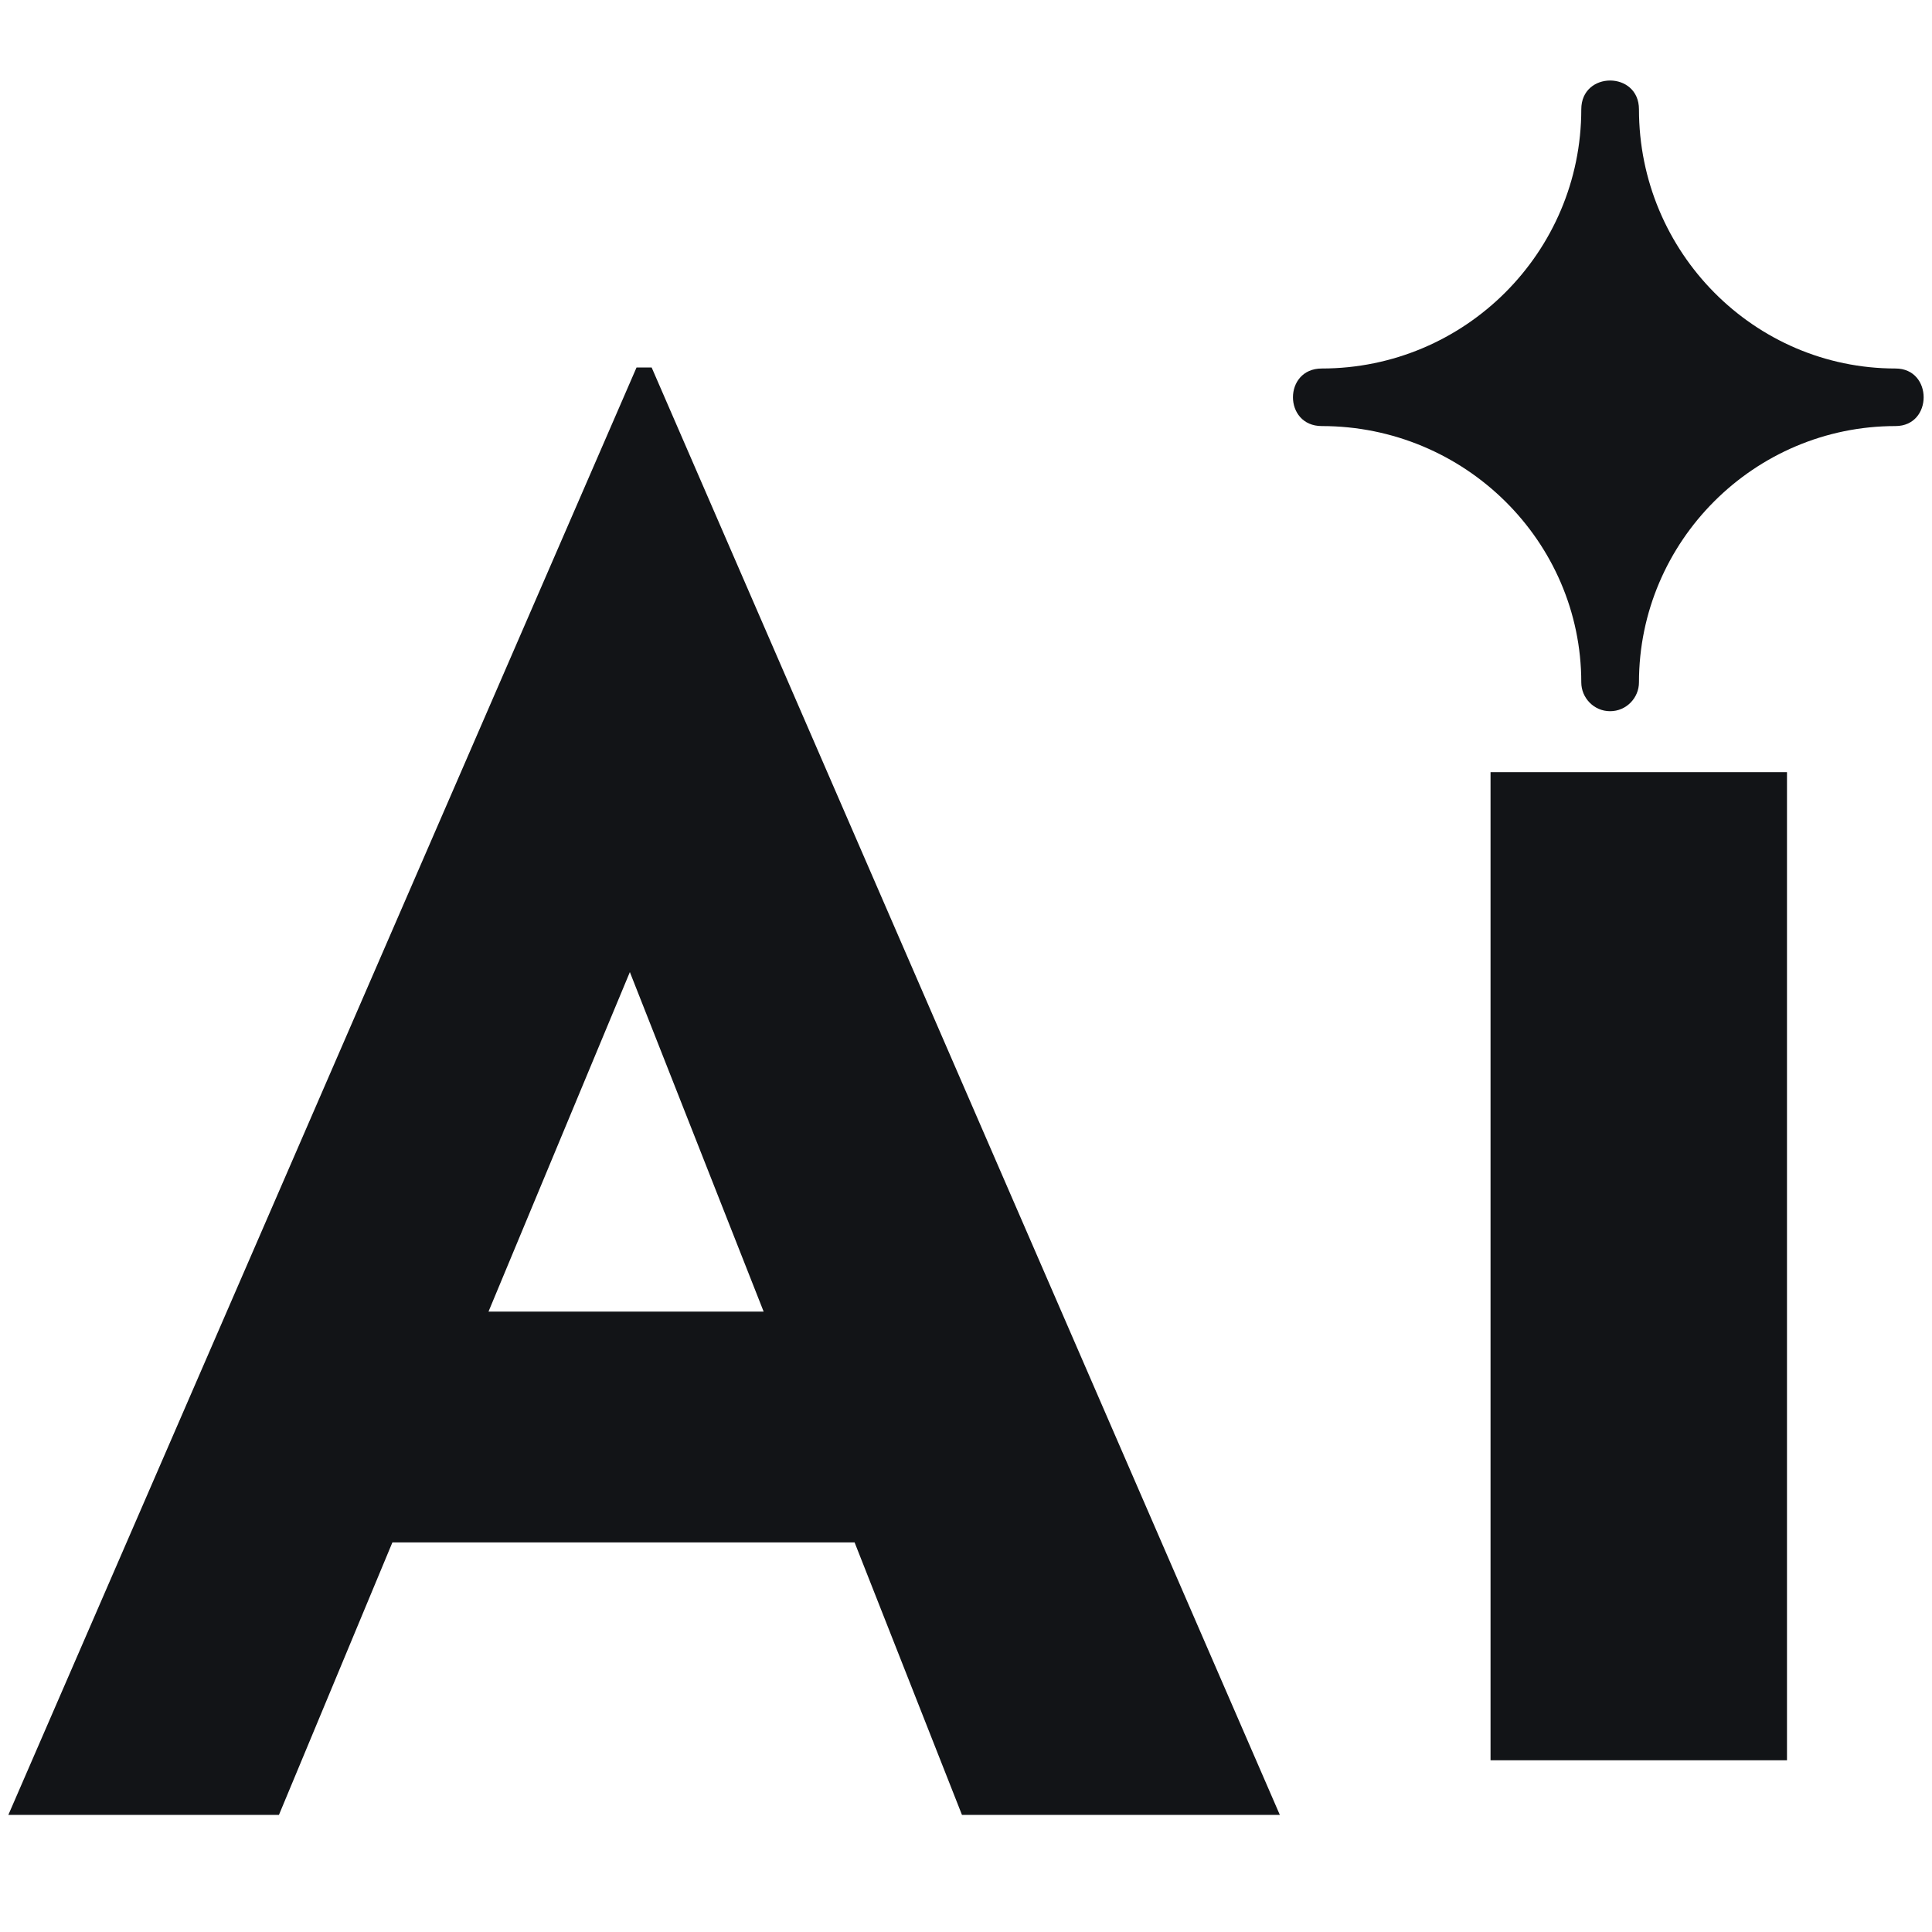
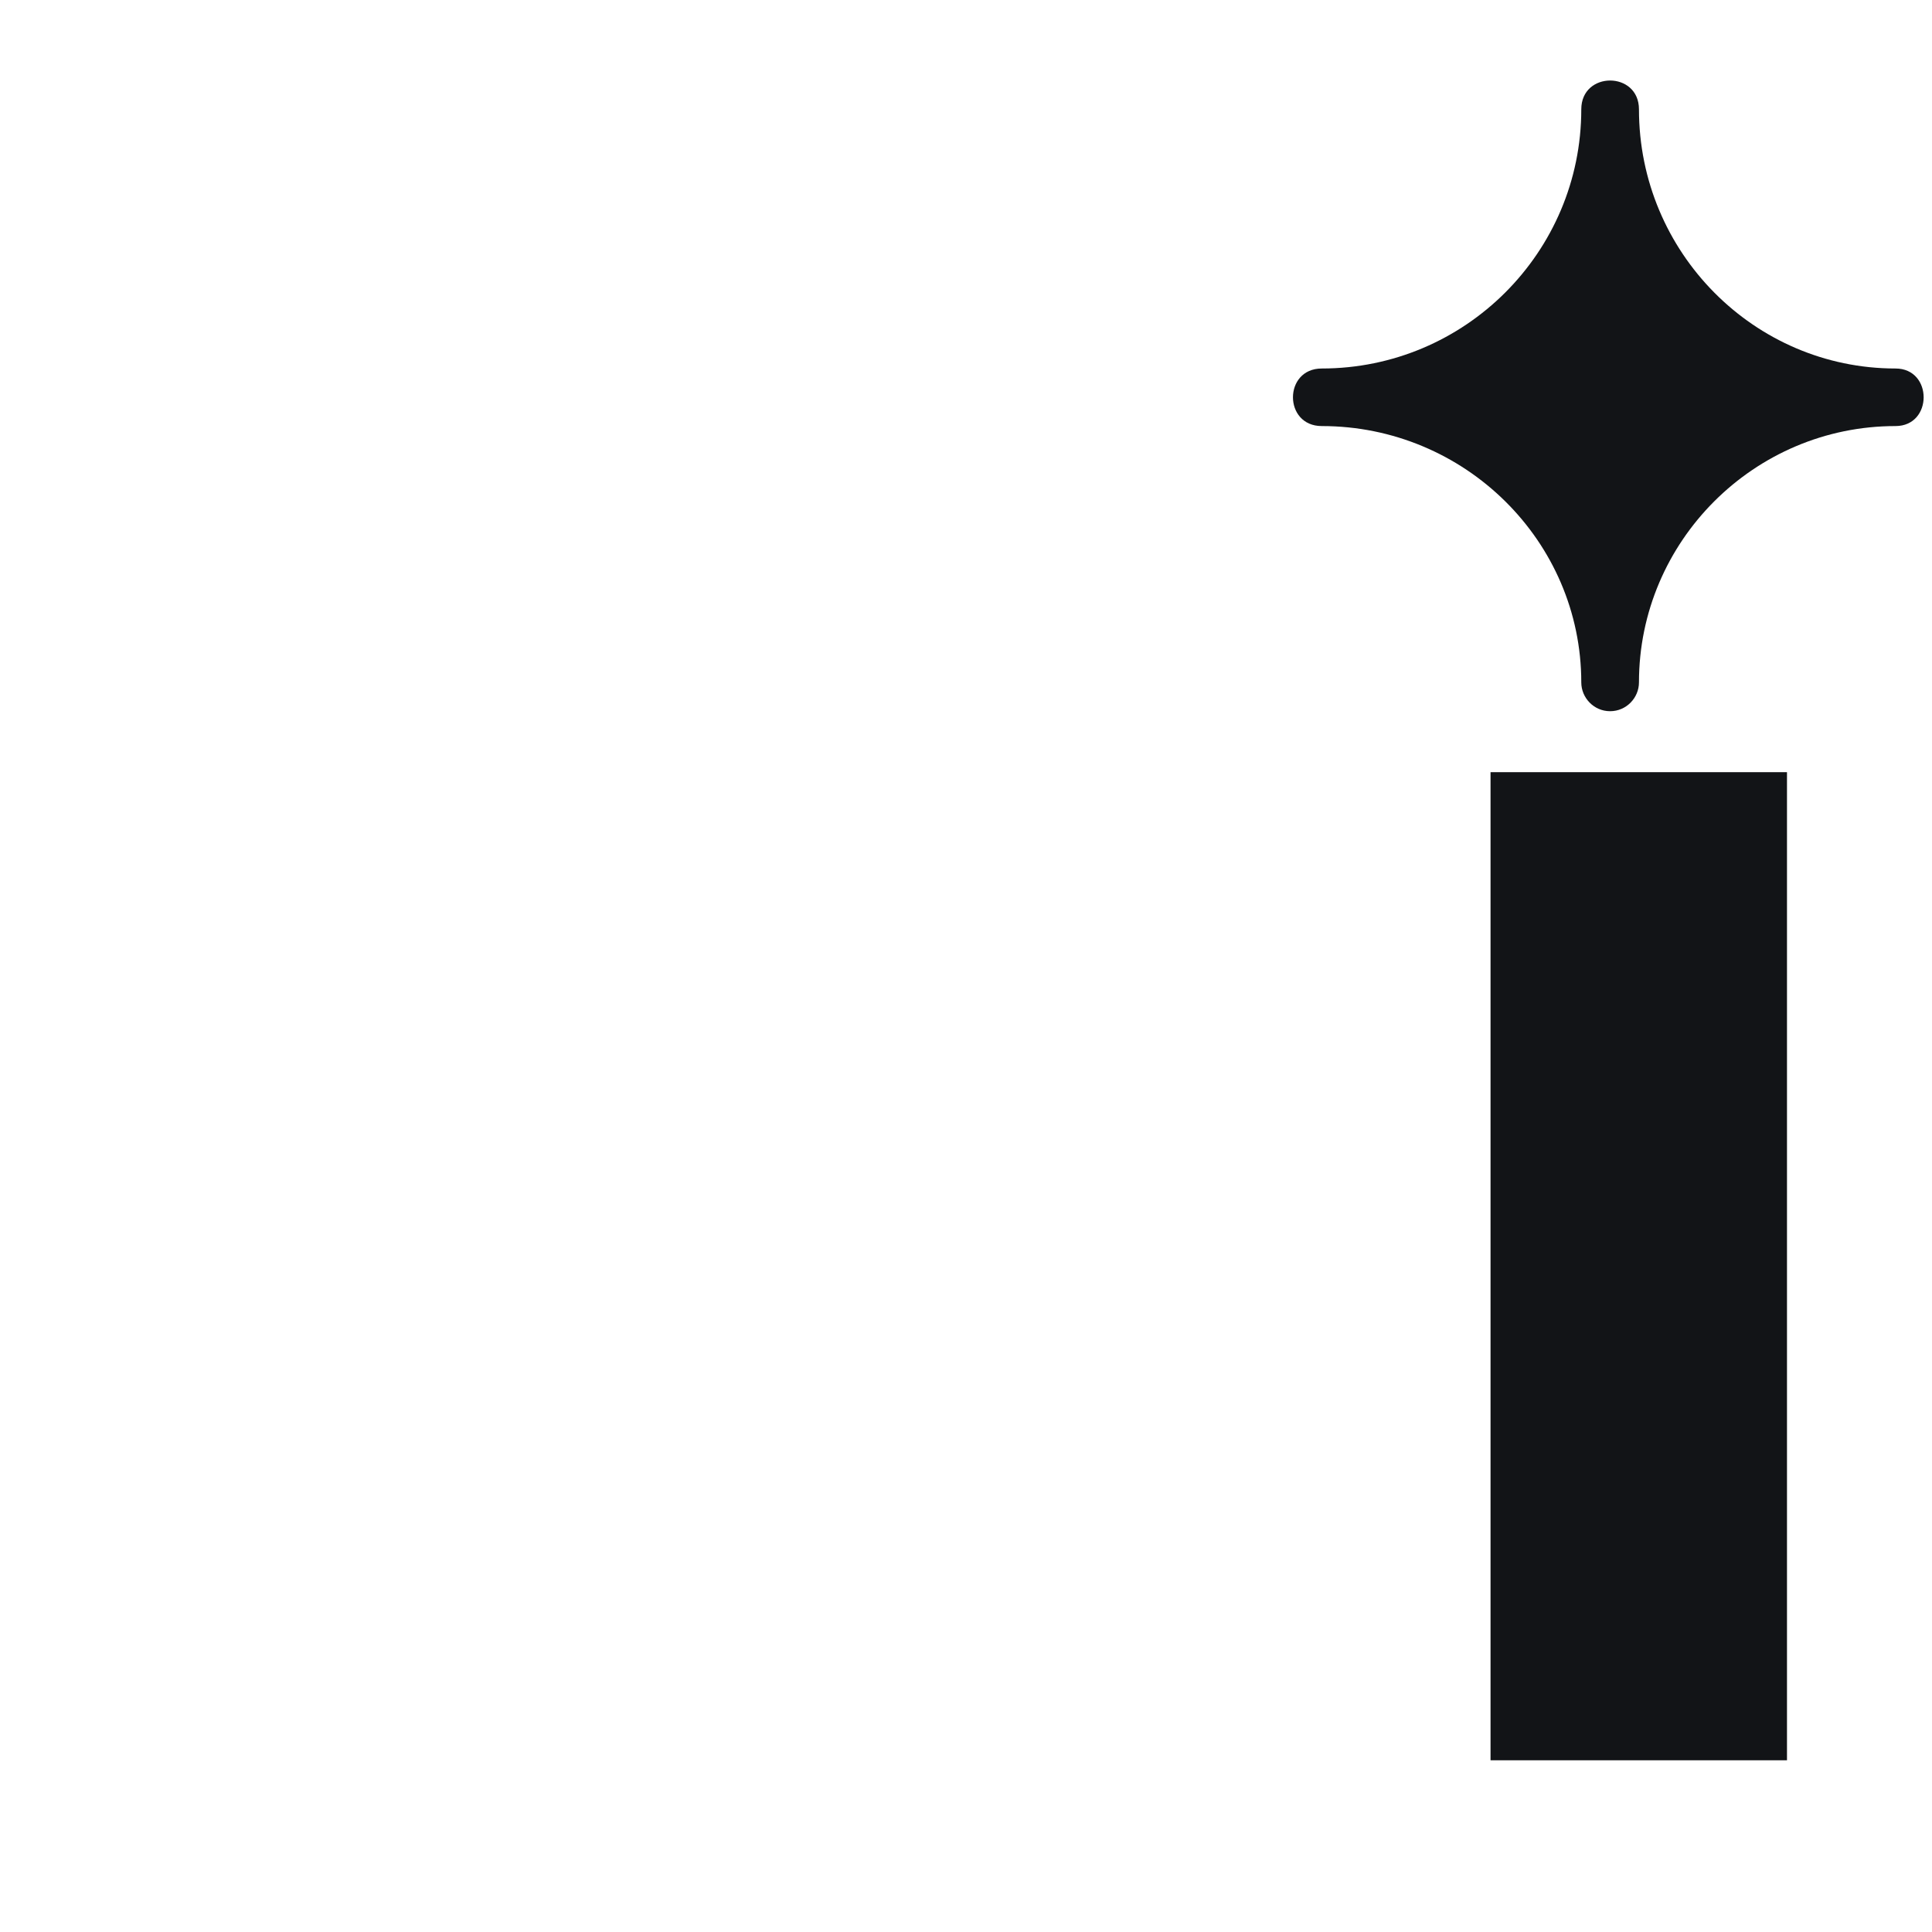
<svg xmlns="http://www.w3.org/2000/svg" width="34" height="34" viewBox="0 0 34 34" fill="none">
  <path fill-rule="evenodd" clip-rule="evenodd" d="M28.335 12.516C28.048 12.516 27.828 12.279 27.828 12.009C27.828 9.526 25.781 7.498 23.261 7.498C22.585 7.498 22.585 6.485 23.261 6.485C25.781 6.485 27.828 4.441 27.828 1.924C27.828 1.248 28.843 1.248 28.843 1.924C28.843 4.441 30.872 6.485 33.358 6.485C34.018 6.485 34.018 7.498 33.358 7.498C30.872 7.498 28.843 9.526 28.843 12.009C28.843 12.279 28.623 12.516 28.335 12.516Z" fill="#121417" />
-   <path d="M0.147 31.939L11.202 6.467H11.468L22.523 31.939H16.929L9.87 14.025L13.366 11.628L4.909 31.939H0.147ZM7.706 23.082H15.065L16.763 27.144H6.207L7.706 23.082Z" fill="#121417" />
  <rect width="5.217" height="17.389" transform="translate(26.231 13.589)" fill="#121417" />
</svg>